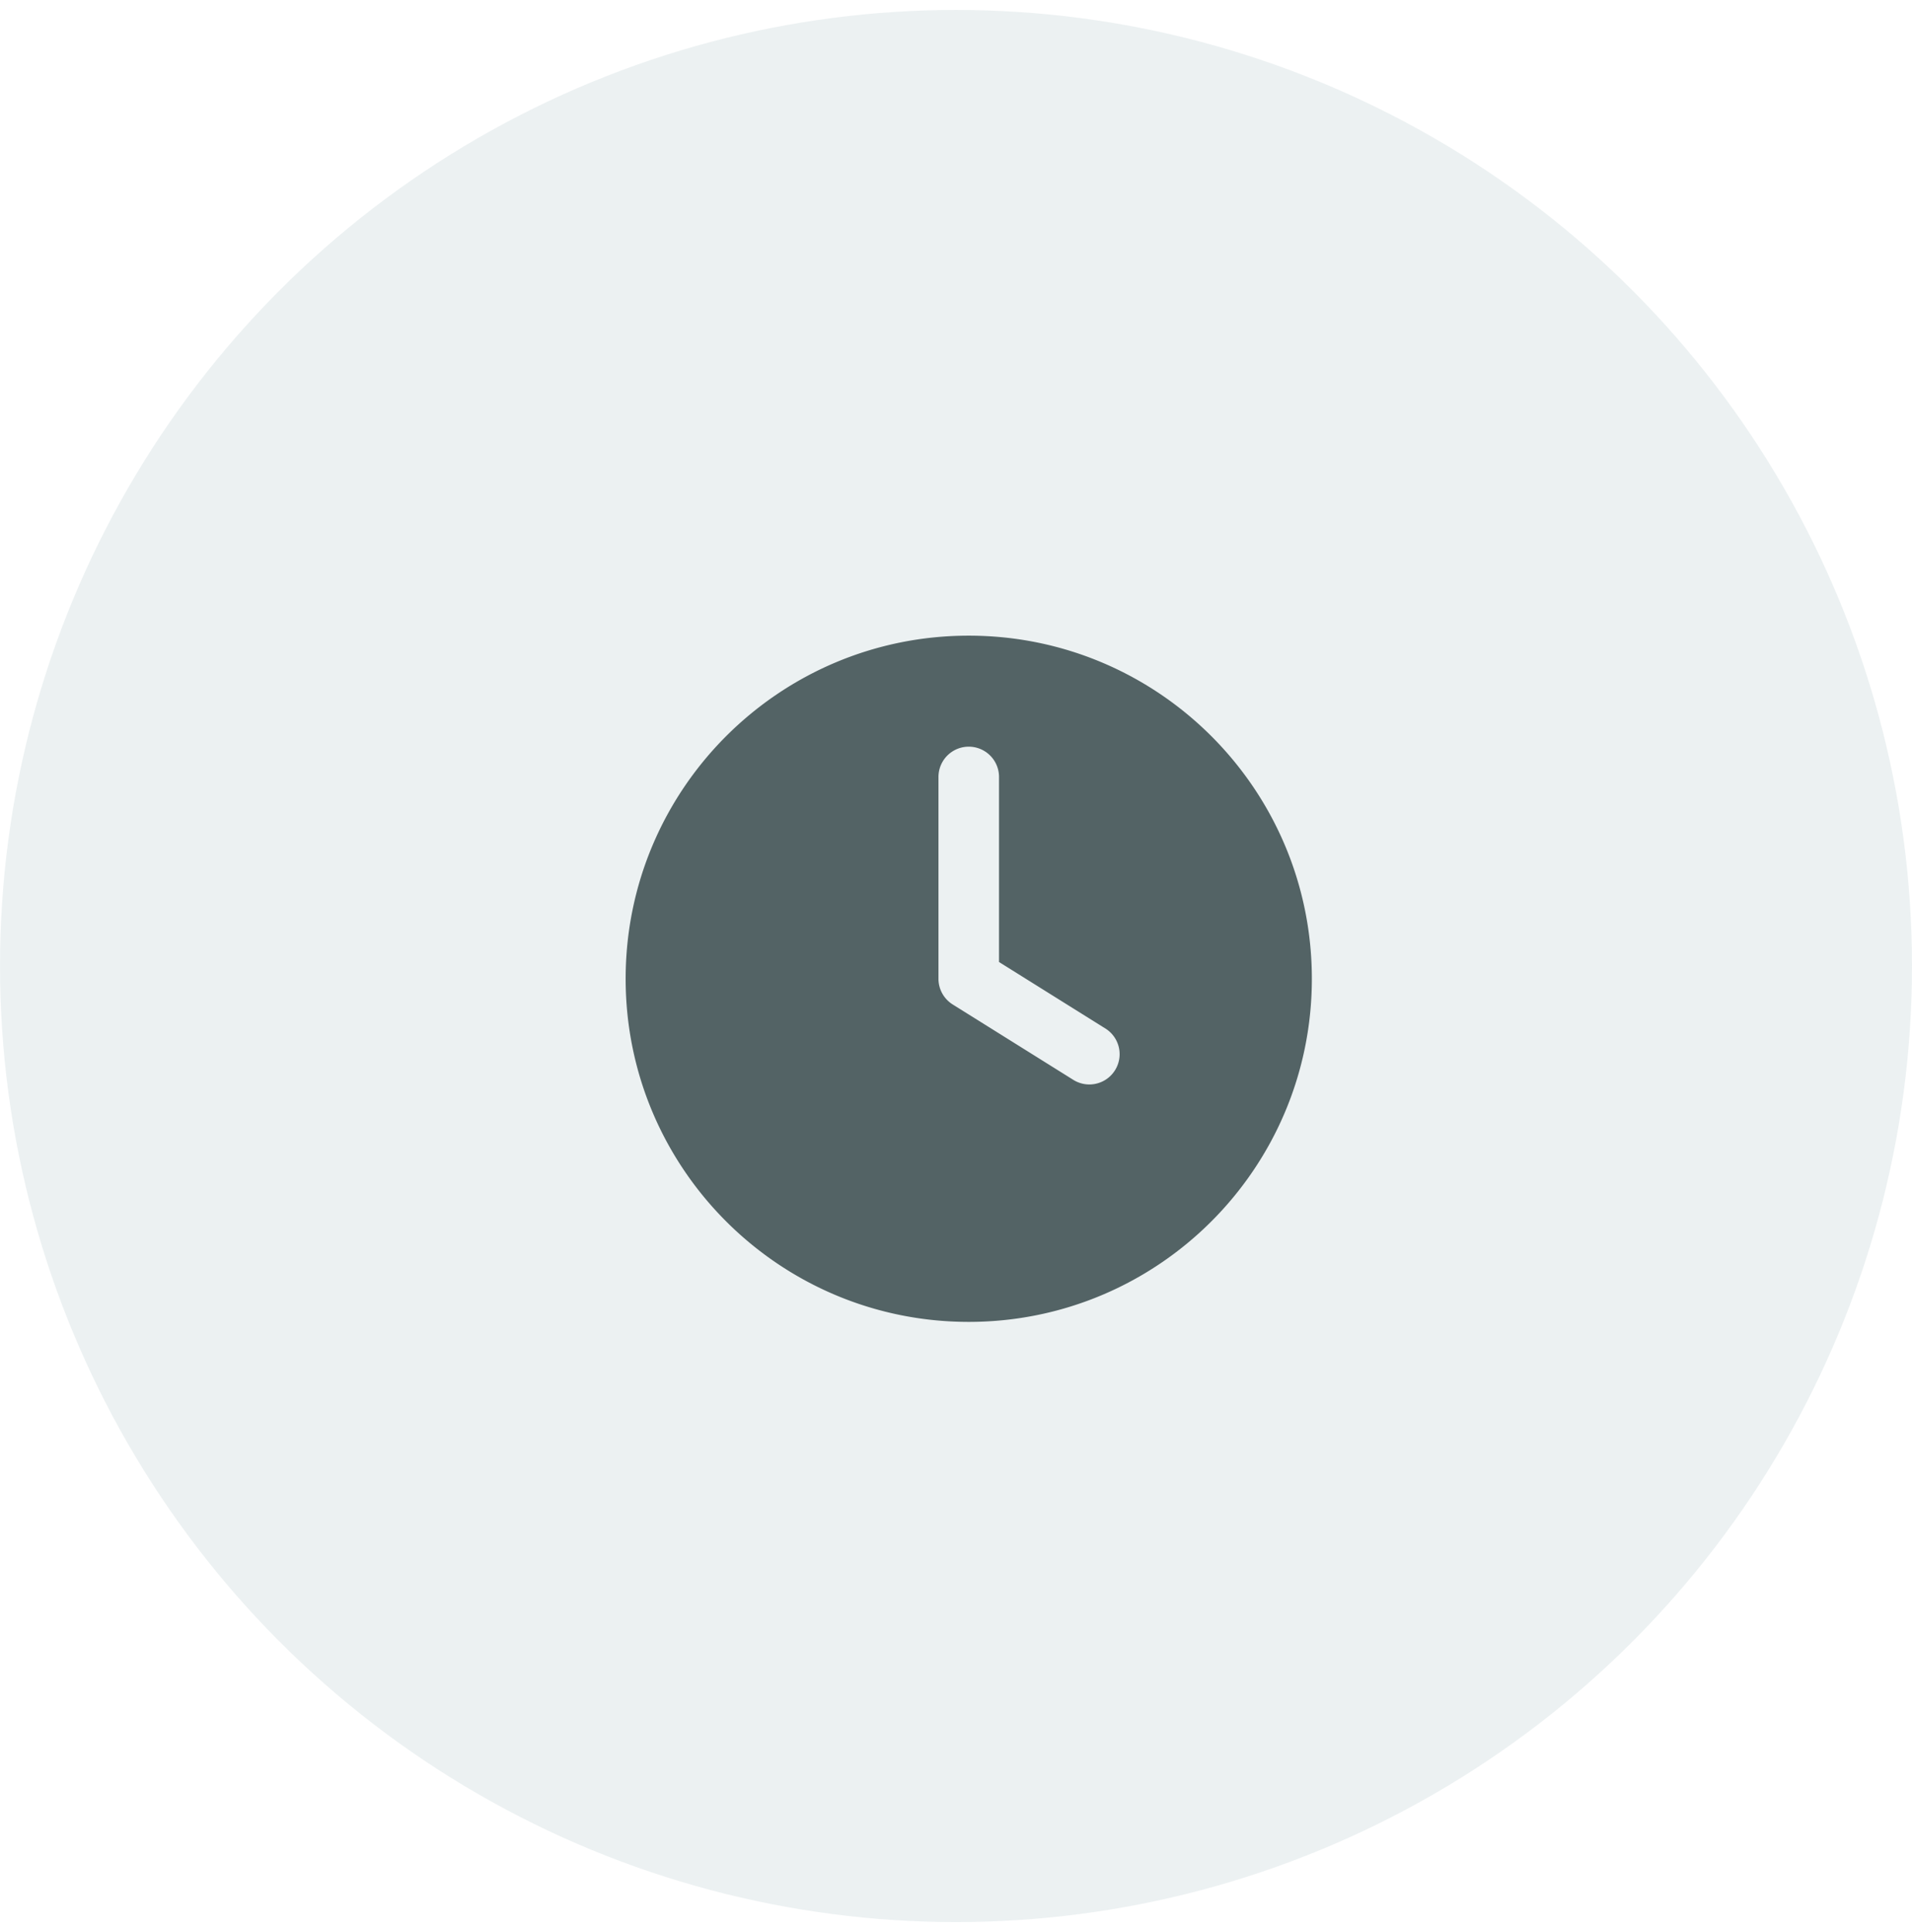
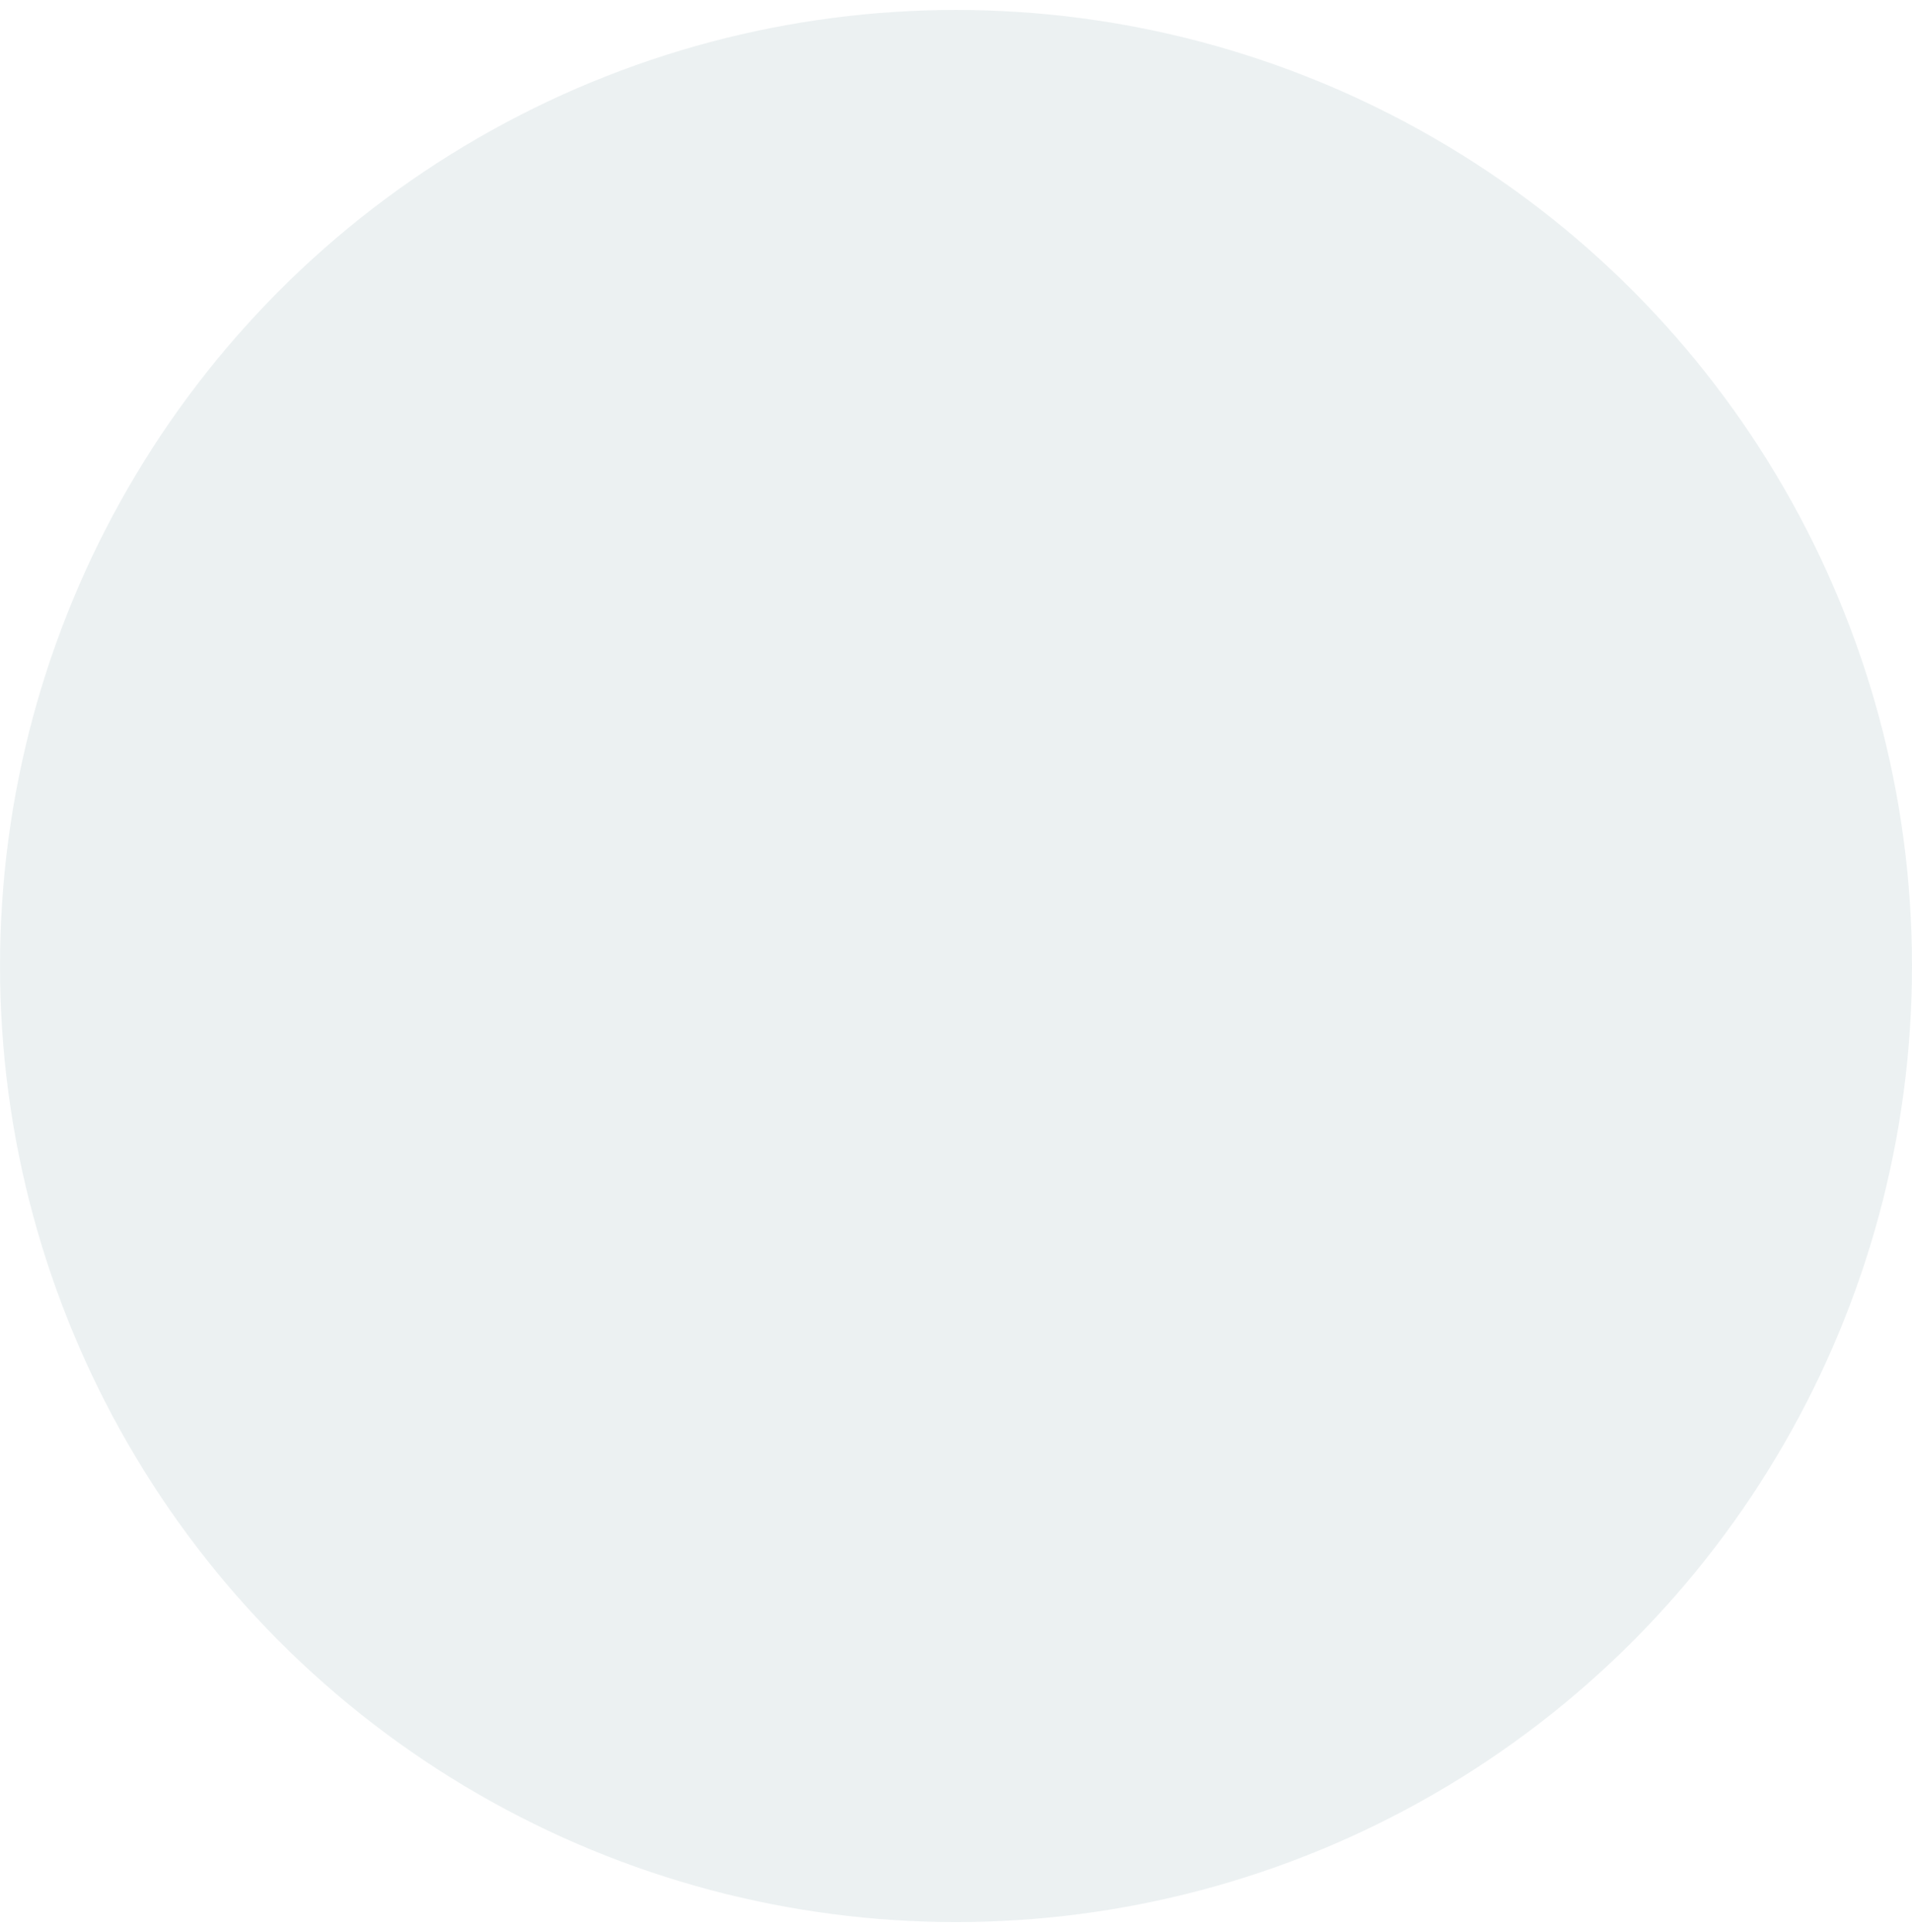
<svg xmlns="http://www.w3.org/2000/svg" width="96" height="97" fill="none">
  <circle opacity=".5" cx="48" cy="48.5" r="48" fill="#DAE4E7" />
-   <path fill-rule="evenodd" clip-rule="evenodd" d="M31.413 49.14c0-9.513 7.713-17.226 17.227-17.226s17.227 7.713 17.227 17.227-7.713 17.226-17.227 17.226-17.227-7.712-17.227-17.226ZM50.16 39.008a1.52 1.52 0 0 0-3.04 0v10.134c0 .524.27 1.01.715 1.289l6.08 3.8a1.52 1.52 0 0 0 1.61-2.578l-5.365-3.354v-9.29Z" fill="#536365" />
</svg>